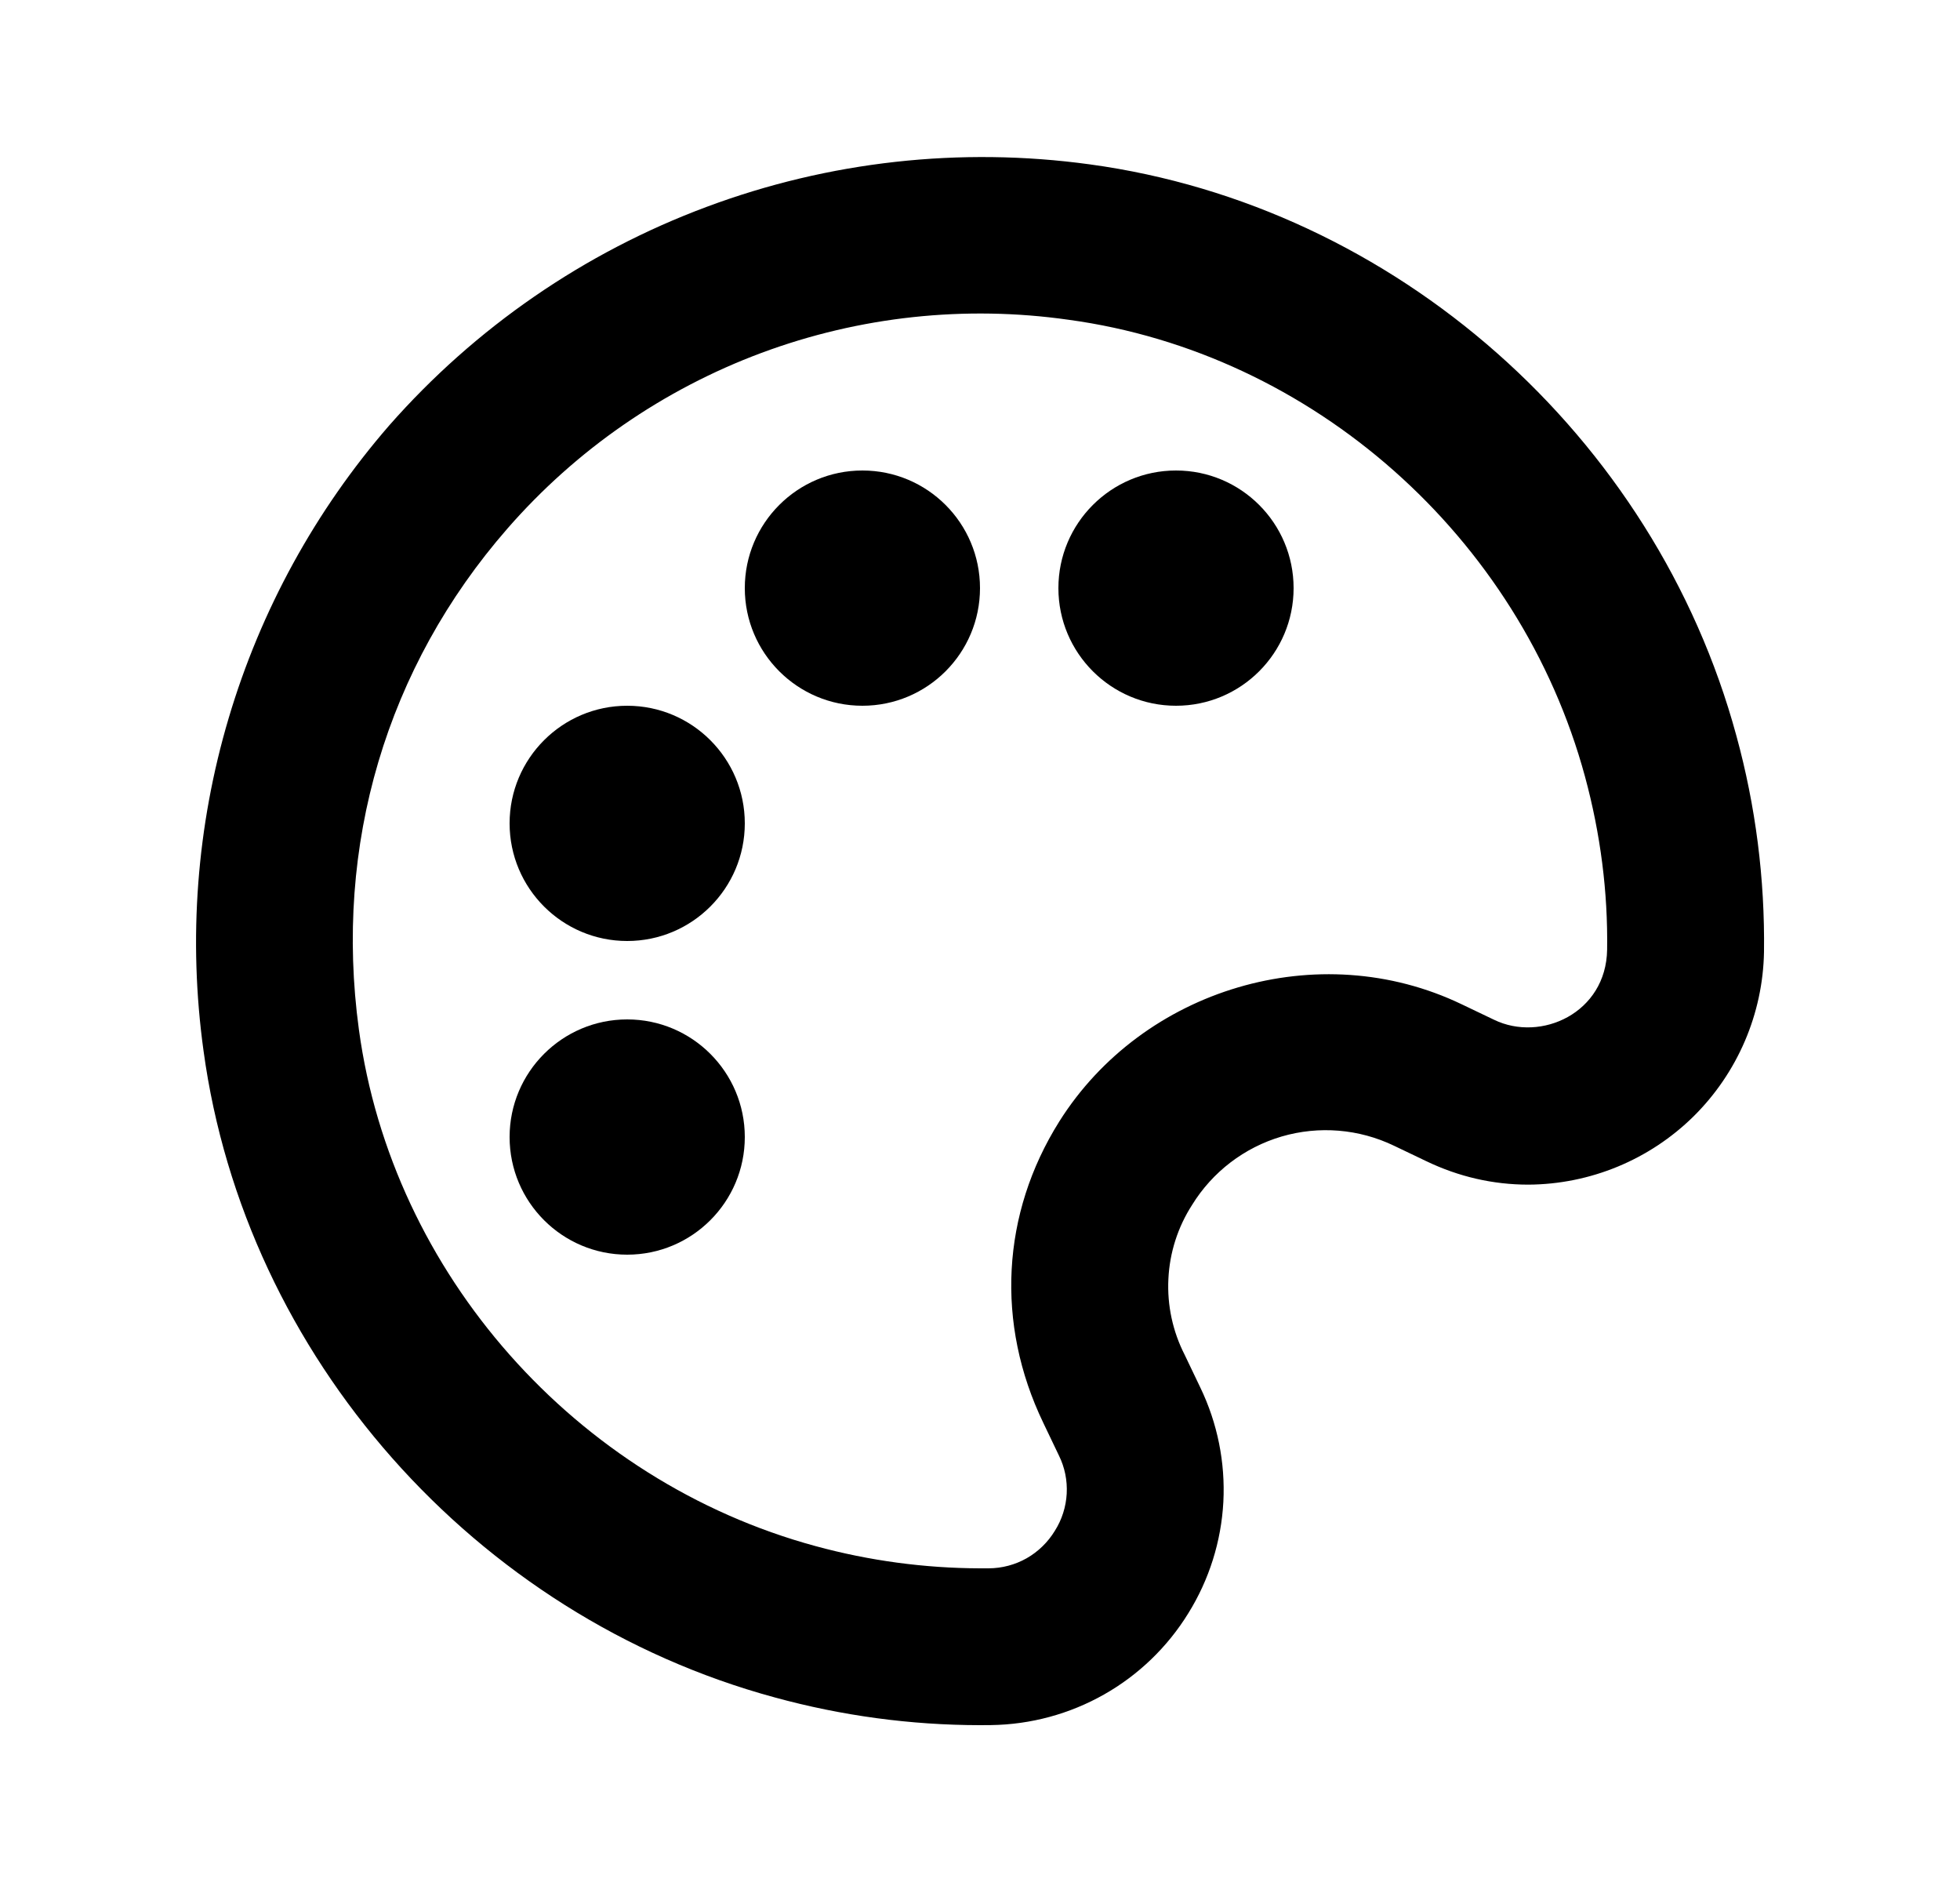
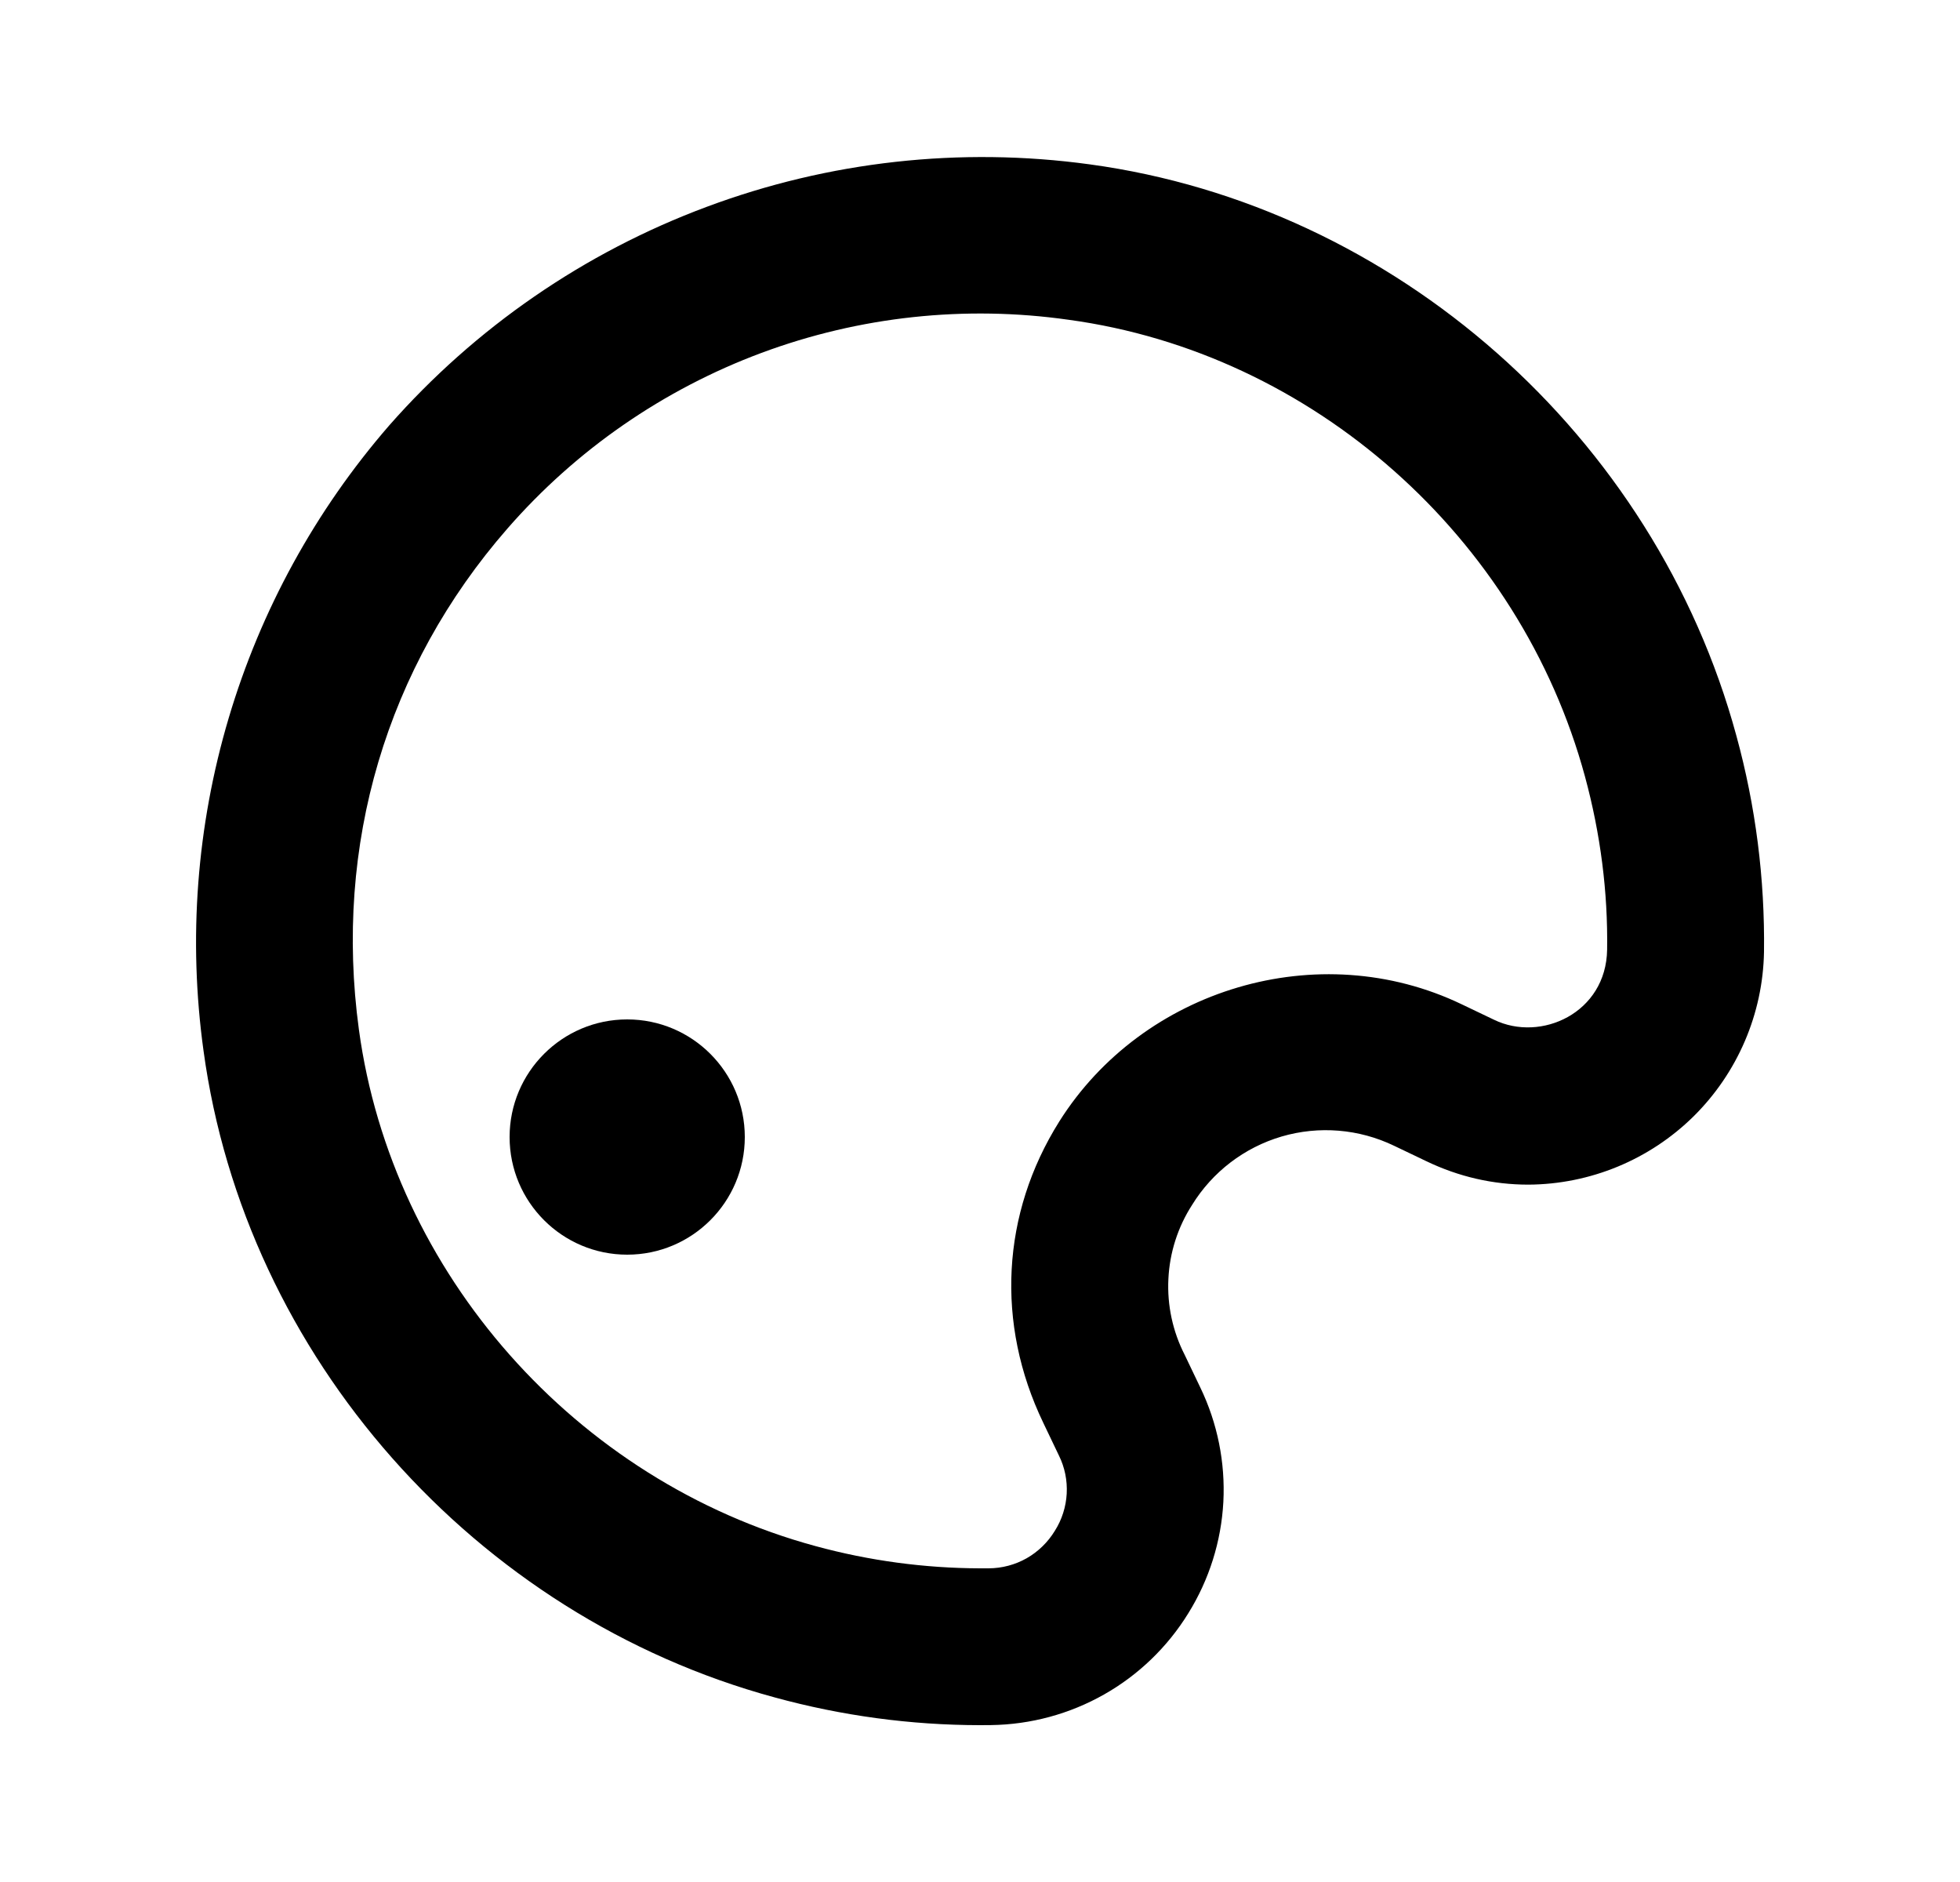
<svg xmlns="http://www.w3.org/2000/svg" fill="none" viewBox="0 0 25 24" height="24" width="25">
  <path fill="black" d="M13.9 2.096C12.251 1.87 10.572 2.056 9.013 2.638C7.453 3.219 6.062 4.177 4.963 5.427C4.023 6.51 3.325 7.782 2.917 9.157C2.508 10.533 2.399 11.979 2.596 13.4C3.126 17.294 6.054 20.607 9.881 21.646C10.734 21.88 11.615 21.999 12.499 22L12.641 21.999C13.147 21.992 13.642 21.858 14.082 21.609C14.522 21.36 14.892 21.003 15.157 20.573C15.423 20.145 15.577 19.657 15.604 19.153C15.63 18.65 15.529 18.148 15.31 17.694L15.111 17.278C14.958 16.979 14.886 16.645 14.903 16.309C14.919 15.974 15.023 15.649 15.205 15.366C15.465 14.944 15.872 14.633 16.348 14.493C16.824 14.354 17.334 14.396 17.781 14.611L18.193 14.808C18.605 15.006 19.043 15.107 19.494 15.107C20.283 15.103 21.04 14.79 21.602 14.236C22.163 13.681 22.486 12.929 22.5 12.14C22.512 11.208 22.394 10.279 22.147 9.38C21.107 5.554 17.794 2.626 13.9 2.096ZM19.058 13.005L18.646 12.808C16.818 11.93 14.576 12.61 13.511 14.302C12.773 15.478 12.698 16.878 13.307 18.144L13.506 18.56C13.581 18.711 13.615 18.879 13.606 19.047C13.597 19.215 13.545 19.379 13.455 19.521C13.367 19.666 13.243 19.787 13.096 19.871C12.948 19.955 12.781 19.999 12.611 20H12.499C11.791 19.998 11.087 19.903 10.404 19.717C7.341 18.886 5.001 16.238 4.578 13.131C4.257 10.776 4.93 8.508 6.471 6.742C7.348 5.736 8.462 4.966 9.713 4.5C10.963 4.035 12.31 3.89 13.631 4.078C16.738 4.501 19.386 6.842 20.217 9.904C20.415 10.634 20.51 11.378 20.499 12.111C20.487 12.918 19.654 13.294 19.058 13.005Z" />
  <path fill="black" d="M8 16C8.828 16 9.5 15.328 9.5 14.5C9.5 13.672 8.828 13 8 13C7.172 13 6.5 13.672 6.5 14.5C6.5 15.328 7.172 16 8 16Z" />
-   <path fill="black" d="M8 12C8.828 12 9.5 11.328 9.5 10.5C9.5 9.672 8.828 9 8 9C7.172 9 6.5 9.672 6.5 10.5C6.5 11.328 7.172 12 8 12Z" />
-   <path fill="black" d="M11 9C11.829 9 12.5 8.328 12.5 7.5C12.5 6.672 11.829 6 11 6C10.172 6 9.5 6.672 9.5 7.5C9.5 8.328 10.172 9 11 9Z" />
-   <path fill="black" d="M15 9C15.829 9 16.5 8.328 16.5 7.5C16.5 6.672 15.829 6 15 6C14.172 6 13.5 6.672 13.5 7.5C13.5 8.328 14.172 9 15 9Z" />
</svg>